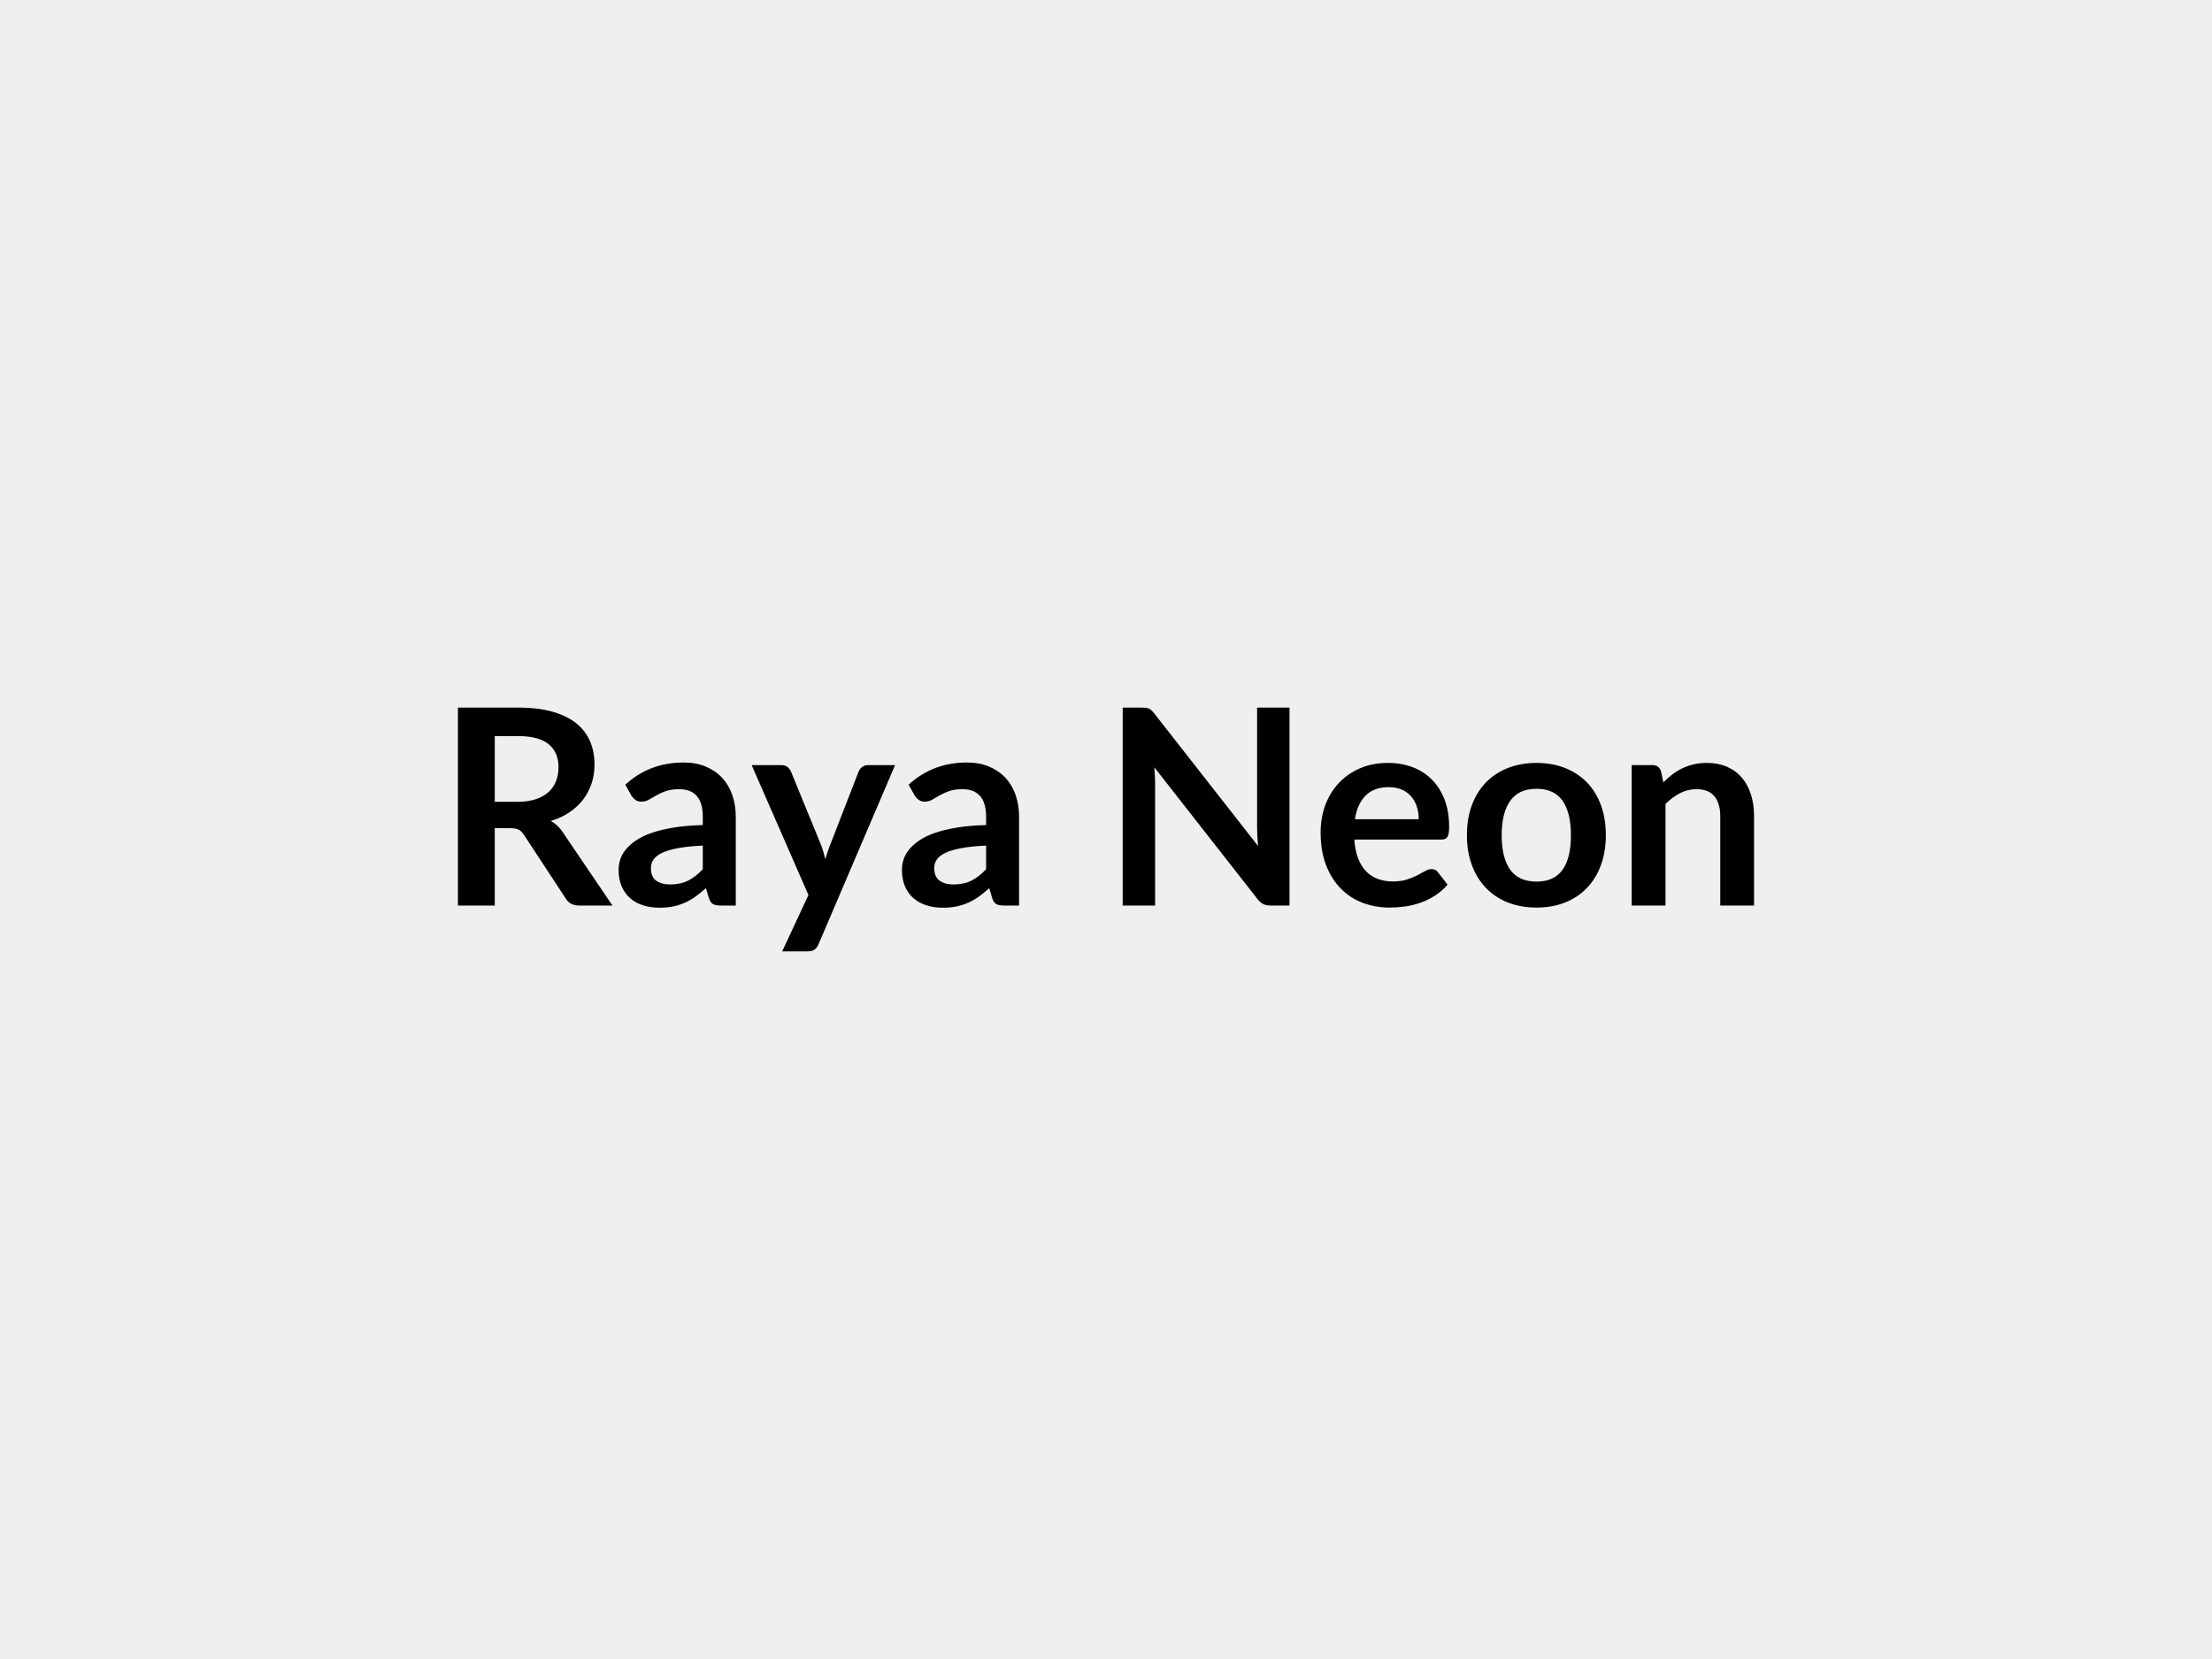
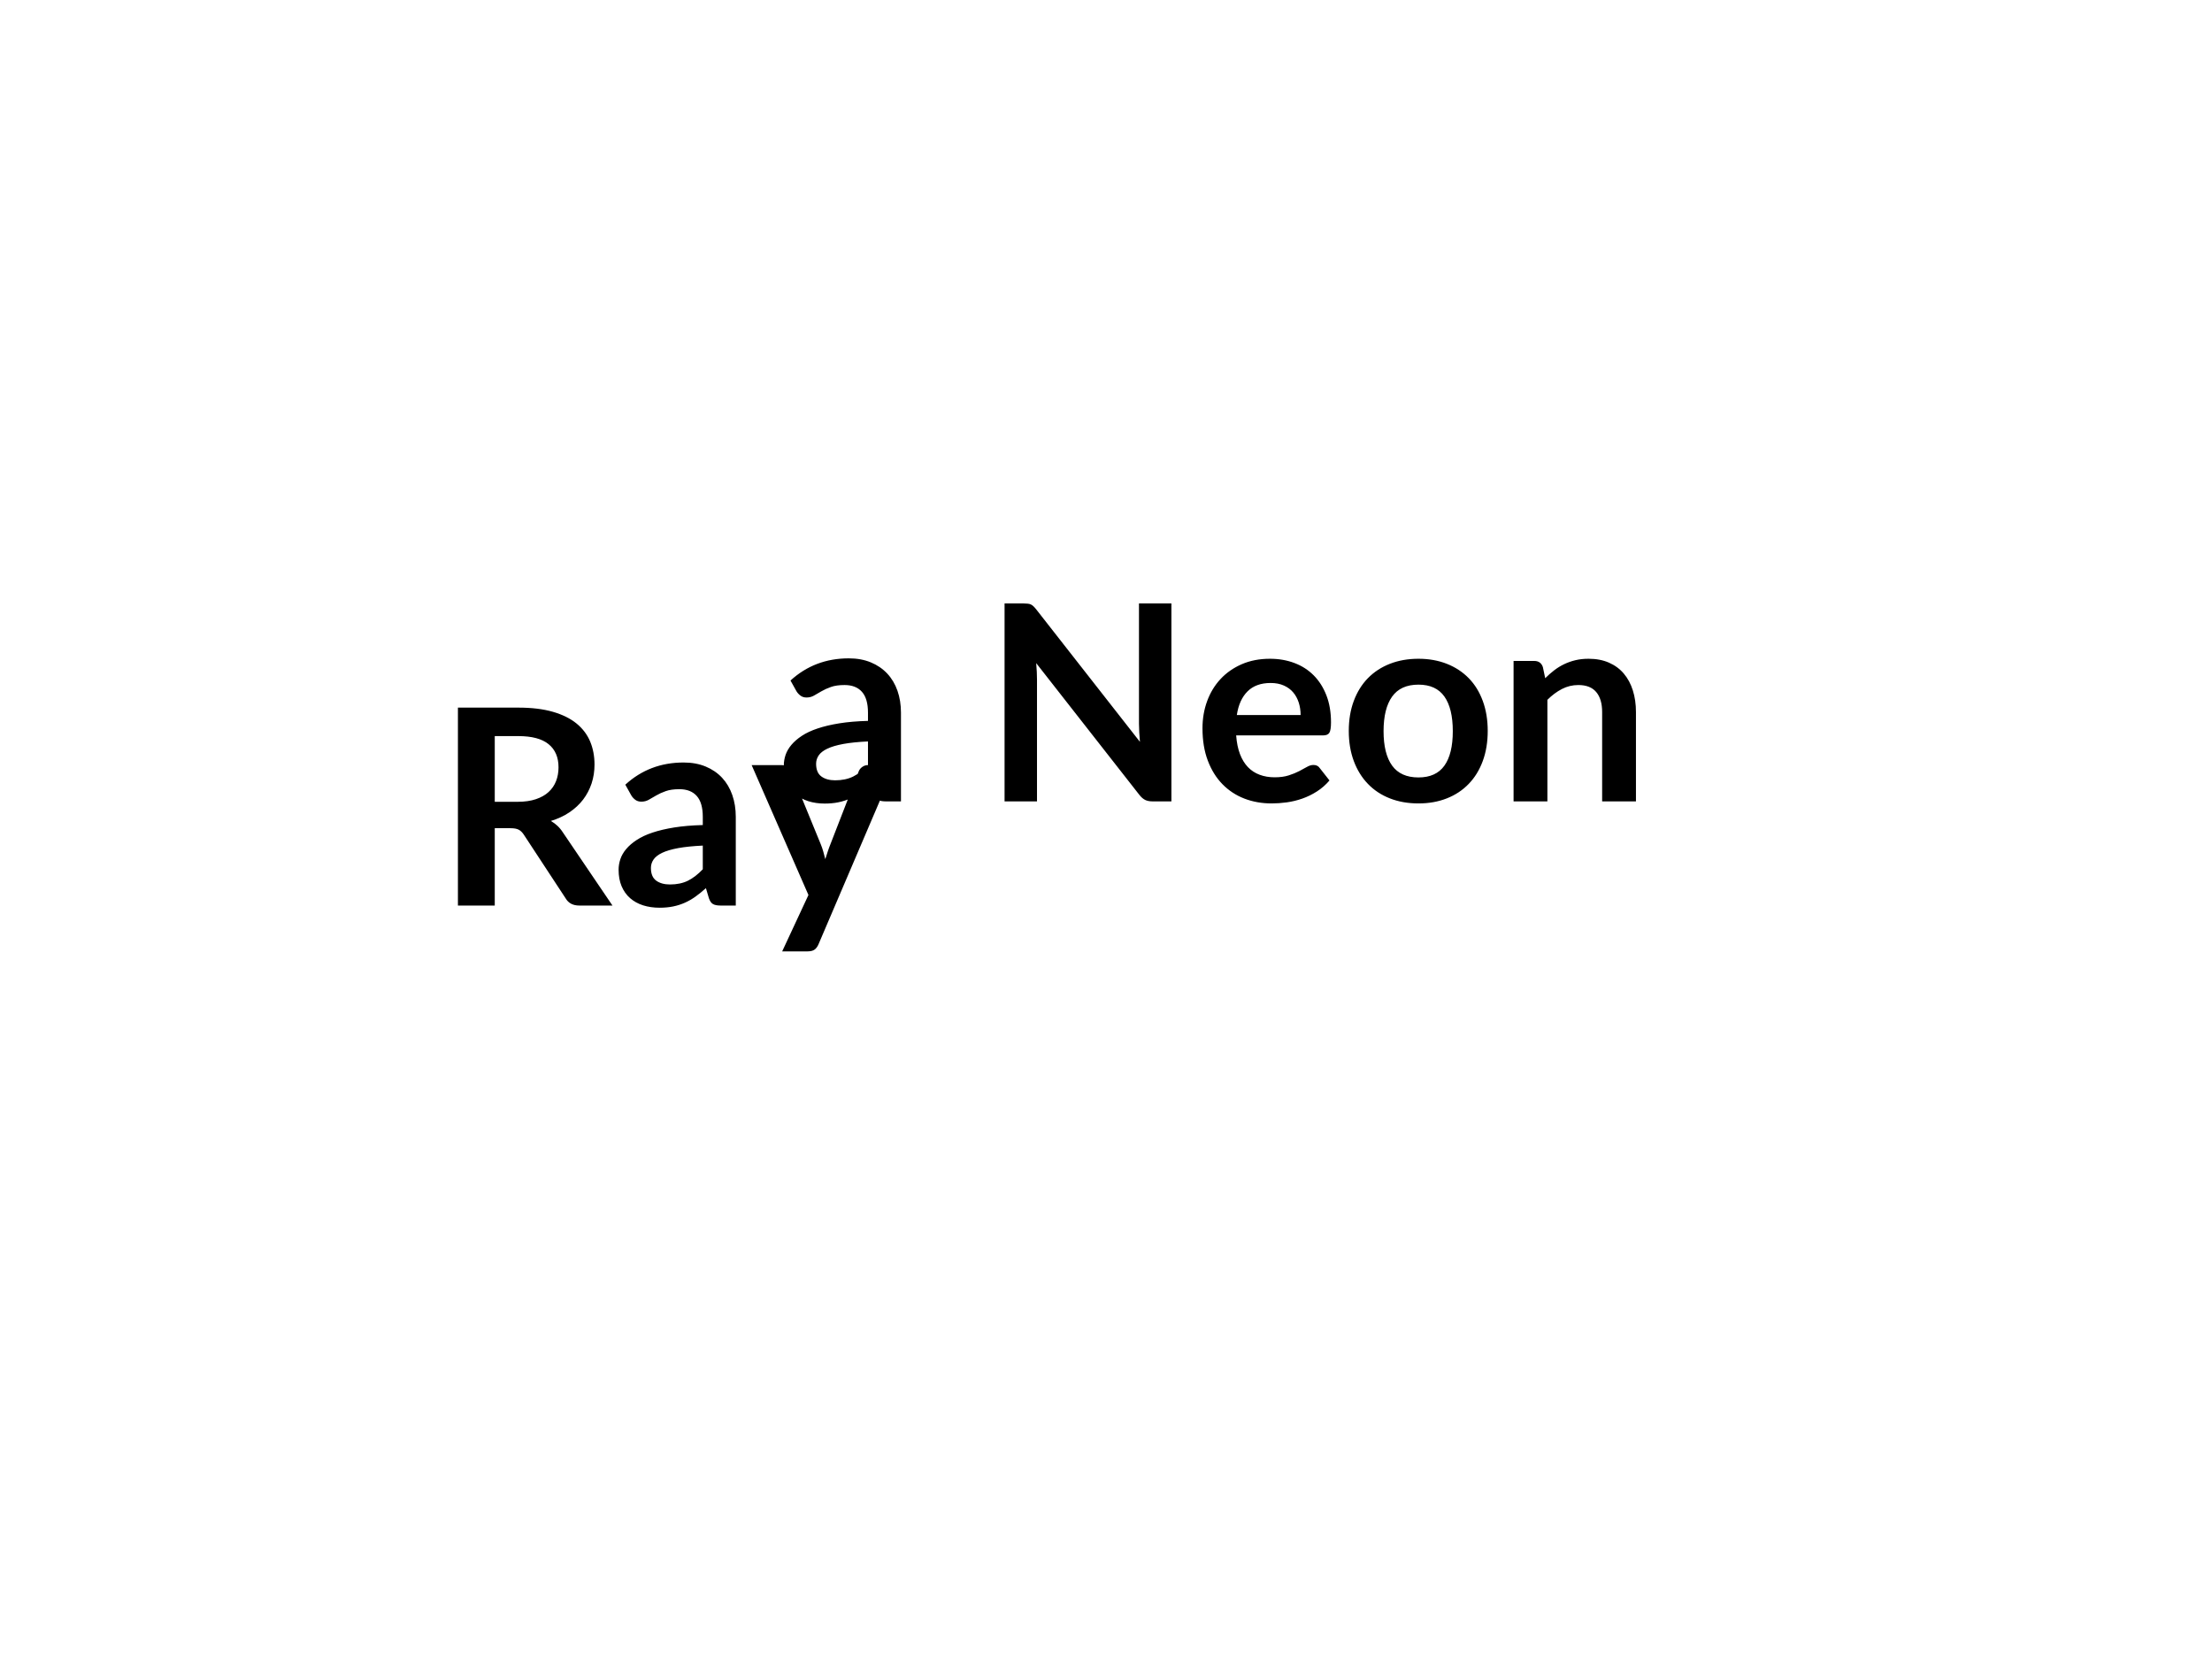
<svg xmlns="http://www.w3.org/2000/svg" width="800" height="600" viewBox="0 0 800 600">
-   <rect width="100%" height="100%" fill="#EFEFEF" />
-   <path fill="#000000" d="M178.935 289.98h8.31q3.76 0 6.56-.94t4.6-2.6q1.81-1.66 2.7-3.94.89-2.27.89-5 0-5.44-3.59-8.36-3.58-2.92-10.96-2.92h-8.51zm24.65 11.09 17.92 26.43h-12.03q-3.42 0-4.95-2.67l-15.05-22.92q-.84-1.29-1.86-1.83-1.01-.55-2.99-.55h-5.69v27.97h-13.32v-71.58h21.83q7.28 0 12.5 1.51t8.56 4.23q3.34 2.73 4.93 6.51 1.58 3.79 1.58 8.35 0 3.61-1.06 6.83-1.07 3.21-3.07 5.84-2.01 2.62-4.95 4.6-2.95 1.98-6.71 3.12 1.29.74 2.38 1.76 1.09 1.01 1.98 2.4m50.59 13.31v-8.56q-5.3.25-8.91.91-3.62.67-5.8 1.71-2.17 1.04-3.11 2.43-.94 1.38-.94 3.02 0 3.21 1.9 4.6 1.91 1.39 4.98 1.39 3.76 0 6.51-1.36 2.74-1.37 5.37-4.14m-25.84-26.68-2.18-3.91q8.76-8.02 21.09-8.02 4.45 0 7.97 1.46 3.51 1.46 5.94 4.06 2.42 2.6 3.68 6.21 1.27 3.62 1.27 7.92v32.08h-5.55q-1.73 0-2.67-.52t-1.49-2.1l-1.09-3.67q-1.93 1.74-3.76 3.05t-3.81 2.2-4.23 1.36-4.98.47q-3.21 0-5.94-.86-2.72-.87-4.7-2.6-1.98-1.74-3.07-4.31t-1.09-5.99q0-1.93.65-3.84.64-1.9 2.1-3.63 1.46-1.74 3.79-3.27 2.32-1.54 5.71-2.67 3.4-1.14 7.9-1.86t10.3-.87v-2.97q0-5.09-2.18-7.54-2.18-2.46-6.29-2.46-2.97 0-4.92.7-1.96.69-3.44 1.56l-2.7 1.56q-1.21.69-2.7.69-1.29 0-2.18-.67t-1.43-1.56m85.58-10.99h9.8l-27.67 64.75q-.54 1.29-1.41 1.95-.86.67-2.65.67h-9.1l9.5-20.39-20.54-46.98h10.74q1.43 0 2.25.7.82.69 1.21 1.58l10.79 26.33q.55 1.34.92 2.68.37 1.33.72 2.72.44-1.39.89-2.75.44-1.36.99-2.7l10.2-26.28q.39-.99 1.31-1.63.91-.65 2.05-.65m42.72 37.67v-8.56q-5.3.25-8.91.91-3.61.67-5.79 1.71t-3.12 2.43q-.94 1.38-.94 3.02 0 3.21 1.91 4.6 1.9 1.39 4.97 1.39 3.76 0 6.51-1.36 2.75-1.37 5.37-4.14m-25.84-26.68-2.18-3.91q8.77-8.02 21.09-8.02 4.46 0 7.97 1.46t5.94 4.06 3.69 6.21q1.26 3.62 1.26 7.92v32.08h-5.54q-1.74 0-2.68-.52t-1.48-2.1l-1.09-3.67q-1.93 1.74-3.76 3.05t-3.81 2.2-4.24 1.36q-2.25.47-4.97.47-3.22 0-5.94-.86-2.72-.87-4.7-2.6-1.98-1.74-3.07-4.31t-1.09-5.99q0-1.93.64-3.84.65-1.9 2.11-3.63 1.46-1.74 3.78-3.27 2.33-1.54 5.72-2.67 3.39-1.14 7.89-1.86 4.51-.72 10.3-.87v-2.97q0-5.09-2.18-7.54-2.18-2.46-6.28-2.46-2.97 0-4.93.7-1.95.69-3.44 1.56-1.48.86-2.7 1.56-1.21.69-2.69.69-1.29 0-2.18-.67t-1.44-1.56m123.85-31.78h11.73v71.58h-6.83q-1.58 0-2.65-.52-1.06-.52-2.05-1.76l-37.37-47.72q.29 3.27.29 6.04v43.96h-11.73v-71.58h6.98q.84 0 1.46.08.62.07 1.09.29.47.23.92.65.44.42.99 1.11l37.52 47.92q-.15-1.74-.25-3.42t-.1-3.12zm35.39 40.35h23.07q0-2.38-.67-4.48-.67-2.11-2-3.69-1.34-1.59-3.39-2.5-2.06-.92-4.78-.92-5.3 0-8.34 3.02-3.05 3.02-3.89 8.57m31.19 7.37h-31.43q.29 3.91 1.38 6.76 1.09 2.84 2.87 4.7t4.24 2.77q2.45.92 5.42.92t5.12-.7q2.15-.69 3.76-1.53t2.82-1.53q1.21-.7 2.35-.7 1.54 0 2.28 1.14l3.51 4.46q-2.02 2.37-4.55 3.98-2.52 1.61-5.27 2.58-2.75.96-5.59 1.36-2.85.39-5.52.39-5.3 0-9.85-1.75-4.56-1.76-7.92-5.2-3.37-3.44-5.3-8.52-1.93-5.07-1.93-11.75 0-5.2 1.68-9.78t4.83-7.97q3.14-3.39 7.67-5.37t10.22-1.98q4.8 0 8.86 1.54 4.06 1.53 6.98 4.48 2.92 2.94 4.58 7.22t1.66 9.78q0 2.77-.59 3.74-.6.96-2.28.96m34.5-27.72q5.64 0 10.27 1.83t7.92 5.2 5.07 8.22q1.79 4.85 1.79 10.84 0 6.04-1.79 10.89-1.78 4.85-5.07 8.26-3.29 3.42-7.92 5.25t-10.27 1.83q-5.69 0-10.35-1.83-4.65-1.83-7.94-5.25-3.29-3.41-5.1-8.26t-1.81-10.89q0-5.99 1.81-10.84t5.1-8.22 7.94-5.2q4.66-1.83 10.35-1.83m0 42.92q6.34 0 9.38-4.26t3.04-12.47q0-8.22-3.04-12.53-3.04-4.3-9.38-4.3-6.44 0-9.53 4.33t-3.09 12.5q0 8.16 3.09 12.45 3.09 4.28 9.53 4.28m45-39.9.84 4.01q1.53-1.53 3.24-2.85 1.71-1.31 3.61-2.22 1.91-.92 4.09-1.44 2.17-.52 4.75-.52 4.16 0 7.37 1.41 3.22 1.41 5.37 3.96 2.16 2.55 3.27 6.09 1.12 3.54 1.12 7.8v32.32h-12.23v-32.32q0-4.66-2.13-7.21t-6.48-2.55q-3.17 0-5.94 1.44-2.78 1.44-5.25 3.91v36.73h-12.23v-50.79h7.48q2.37 0 3.12 2.23" />
+   <path fill="#000000" d="M178.935 289.98h8.31q3.76 0 6.56-.94t4.6-2.6q1.81-1.66 2.7-3.94.89-2.27.89-5 0-5.44-3.59-8.36-3.58-2.92-10.96-2.92h-8.51zm24.65 11.09 17.92 26.43h-12.03q-3.42 0-4.95-2.67l-15.05-22.92q-.84-1.29-1.86-1.83-1.01-.55-2.99-.55h-5.69v27.97h-13.32v-71.58h21.83q7.28 0 12.5 1.51t8.56 4.23q3.34 2.73 4.93 6.51 1.58 3.79 1.58 8.35 0 3.61-1.06 6.83-1.07 3.21-3.07 5.84-2.01 2.62-4.95 4.6-2.95 1.98-6.71 3.12 1.29.74 2.38 1.76 1.09 1.01 1.98 2.4m50.59 13.31v-8.56q-5.3.25-8.91.91-3.62.67-5.8 1.71-2.17 1.04-3.11 2.43-.94 1.38-.94 3.02 0 3.21 1.9 4.6 1.91 1.39 4.98 1.39 3.76 0 6.51-1.36 2.74-1.37 5.37-4.14m-25.84-26.68-2.18-3.91q8.76-8.02 21.09-8.02 4.45 0 7.97 1.46 3.51 1.46 5.94 4.06 2.42 2.6 3.68 6.21 1.27 3.62 1.27 7.92v32.08h-5.55q-1.73 0-2.67-.52t-1.49-2.1l-1.09-3.67q-1.93 1.74-3.76 3.05t-3.81 2.2-4.23 1.36-4.98.47q-3.21 0-5.94-.86-2.72-.87-4.7-2.6-1.98-1.74-3.07-4.31t-1.09-5.99q0-1.93.65-3.84.64-1.9 2.1-3.63 1.46-1.74 3.79-3.27 2.32-1.54 5.71-2.67 3.4-1.14 7.9-1.86t10.3-.87v-2.97q0-5.09-2.18-7.54-2.18-2.46-6.29-2.46-2.97 0-4.92.7-1.96.69-3.44 1.56l-2.7 1.56q-1.21.69-2.7.69-1.29 0-2.18-.67t-1.43-1.56m85.58-10.99h9.8l-27.67 64.75q-.54 1.29-1.41 1.95-.86.67-2.65.67h-9.1l9.5-20.39-20.54-46.98h10.74q1.43 0 2.25.7.82.69 1.21 1.58l10.79 26.33q.55 1.34.92 2.68.37 1.33.72 2.72.44-1.39.89-2.75.44-1.36.99-2.7l10.2-26.28q.39-.99 1.31-1.63.91-.65 2.05-.65v-8.56q-5.3.25-8.91.91-3.61.67-5.79 1.71t-3.12 2.43q-.94 1.38-.94 3.02 0 3.21 1.91 4.6 1.9 1.39 4.97 1.39 3.76 0 6.51-1.36 2.75-1.37 5.37-4.14m-25.84-26.68-2.18-3.91q8.77-8.02 21.09-8.02 4.46 0 7.97 1.46t5.94 4.06 3.69 6.21q1.26 3.62 1.26 7.92v32.08h-5.54q-1.74 0-2.68-.52t-1.48-2.1l-1.09-3.67q-1.93 1.74-3.76 3.05t-3.81 2.2-4.24 1.36q-2.25.47-4.97.47-3.22 0-5.94-.86-2.72-.87-4.7-2.6-1.98-1.74-3.07-4.31t-1.09-5.99q0-1.93.64-3.84.65-1.9 2.11-3.63 1.46-1.74 3.78-3.27 2.33-1.54 5.72-2.67 3.39-1.14 7.89-1.86 4.51-.72 10.3-.87v-2.97q0-5.09-2.18-7.54-2.18-2.46-6.28-2.46-2.97 0-4.93.7-1.95.69-3.44 1.56-1.48.86-2.7 1.56-1.21.69-2.69.69-1.29 0-2.18-.67t-1.44-1.56m123.85-31.78h11.73v71.58h-6.83q-1.58 0-2.65-.52-1.06-.52-2.05-1.76l-37.37-47.72q.29 3.27.29 6.04v43.96h-11.73v-71.58h6.98q.84 0 1.46.08.62.07 1.09.29.47.23.92.65.44.42.99 1.11l37.52 47.92q-.15-1.74-.25-3.42t-.1-3.12zm35.39 40.35h23.07q0-2.38-.67-4.48-.67-2.11-2-3.69-1.34-1.59-3.39-2.5-2.06-.92-4.78-.92-5.3 0-8.34 3.02-3.05 3.02-3.89 8.57m31.19 7.37h-31.43q.29 3.91 1.38 6.76 1.09 2.84 2.87 4.7t4.24 2.77q2.45.92 5.42.92t5.12-.7q2.15-.69 3.76-1.53t2.82-1.53q1.21-.7 2.35-.7 1.54 0 2.28 1.14l3.51 4.46q-2.02 2.37-4.55 3.98-2.52 1.61-5.27 2.58-2.75.96-5.59 1.36-2.85.39-5.52.39-5.3 0-9.85-1.75-4.56-1.76-7.92-5.2-3.37-3.44-5.3-8.52-1.93-5.07-1.93-11.75 0-5.2 1.68-9.78t4.83-7.97q3.14-3.39 7.67-5.37t10.22-1.98q4.8 0 8.86 1.54 4.06 1.53 6.98 4.48 2.92 2.94 4.58 7.22t1.66 9.78q0 2.77-.59 3.74-.6.96-2.28.96m34.5-27.72q5.64 0 10.27 1.83t7.92 5.2 5.07 8.22q1.79 4.85 1.79 10.84 0 6.04-1.79 10.89-1.78 4.85-5.07 8.26-3.29 3.42-7.92 5.25t-10.27 1.83q-5.69 0-10.35-1.83-4.65-1.83-7.94-5.25-3.29-3.41-5.1-8.26t-1.81-10.89q0-5.99 1.81-10.84t5.1-8.22 7.94-5.2q4.66-1.83 10.35-1.83m0 42.92q6.34 0 9.38-4.26t3.04-12.47q0-8.22-3.04-12.53-3.04-4.3-9.38-4.3-6.44 0-9.53 4.33t-3.09 12.5q0 8.16 3.09 12.45 3.09 4.28 9.53 4.28m45-39.9.84 4.01q1.53-1.53 3.24-2.85 1.71-1.31 3.61-2.22 1.91-.92 4.09-1.44 2.17-.52 4.75-.52 4.16 0 7.37 1.41 3.22 1.41 5.37 3.96 2.16 2.55 3.27 6.09 1.12 3.54 1.12 7.8v32.32h-12.23v-32.32q0-4.66-2.13-7.21t-6.48-2.55q-3.17 0-5.94 1.44-2.78 1.44-5.25 3.91v36.73h-12.23v-50.79h7.48q2.37 0 3.12 2.23" />
</svg>